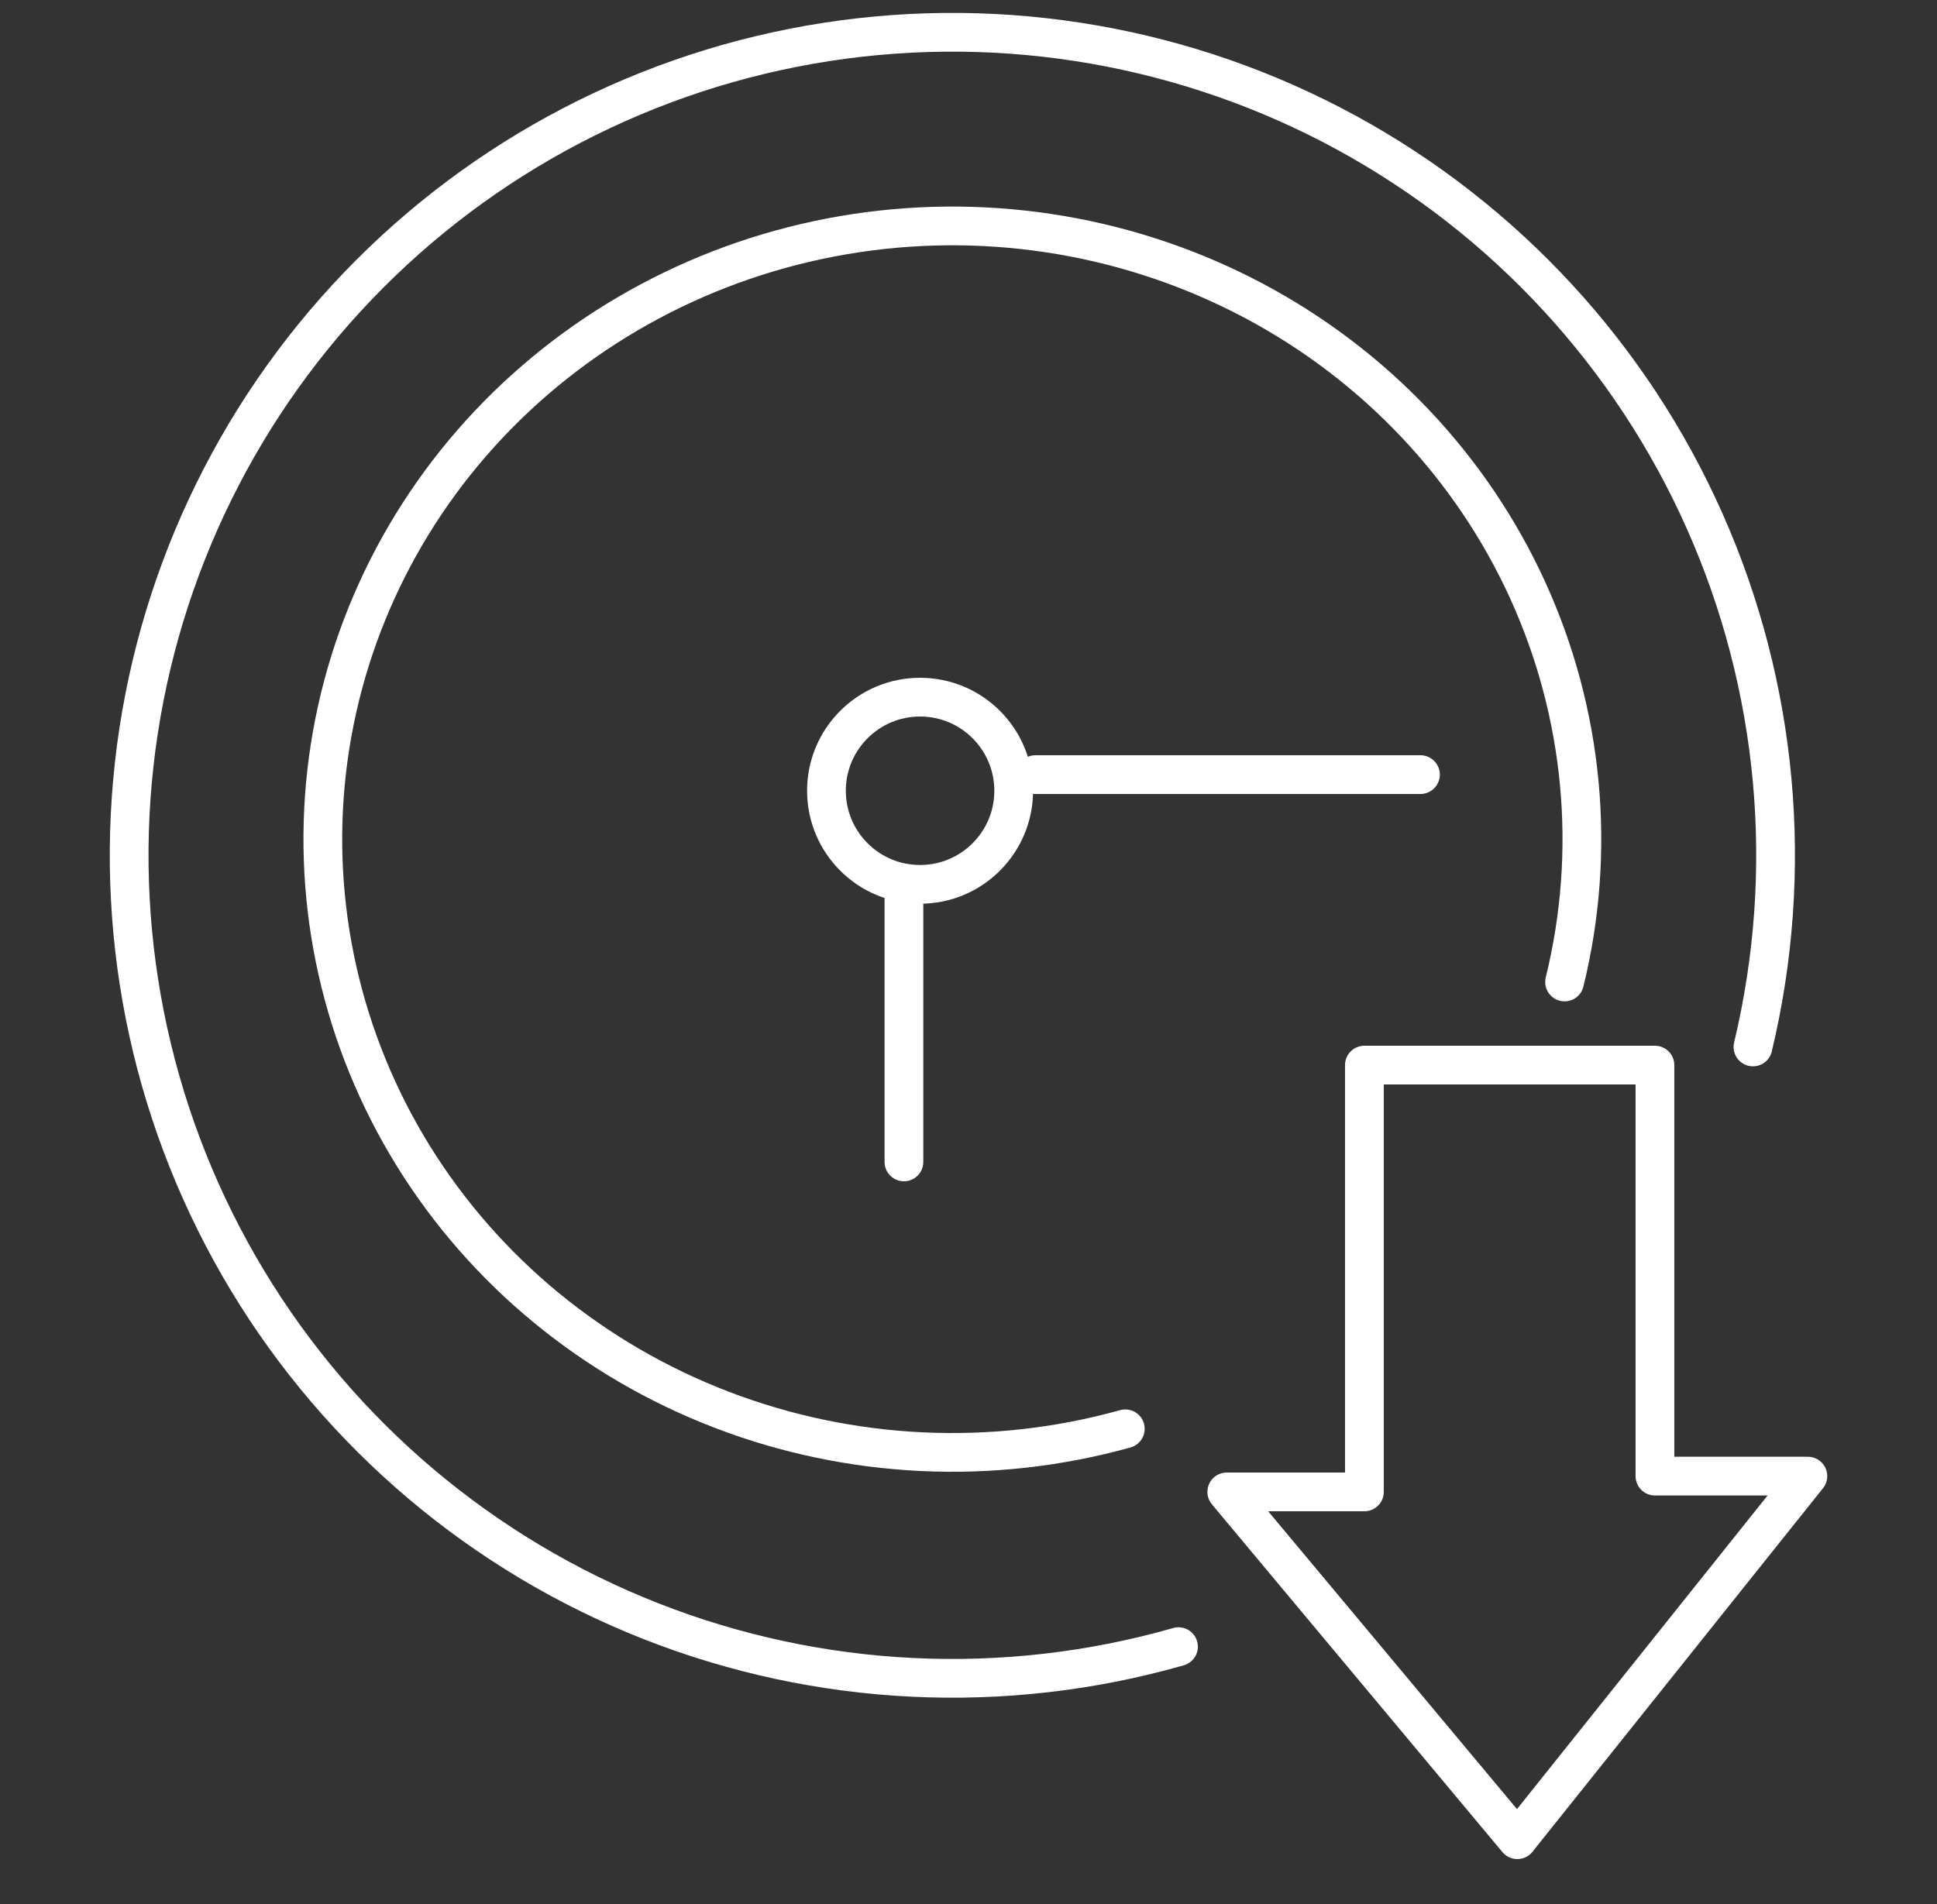
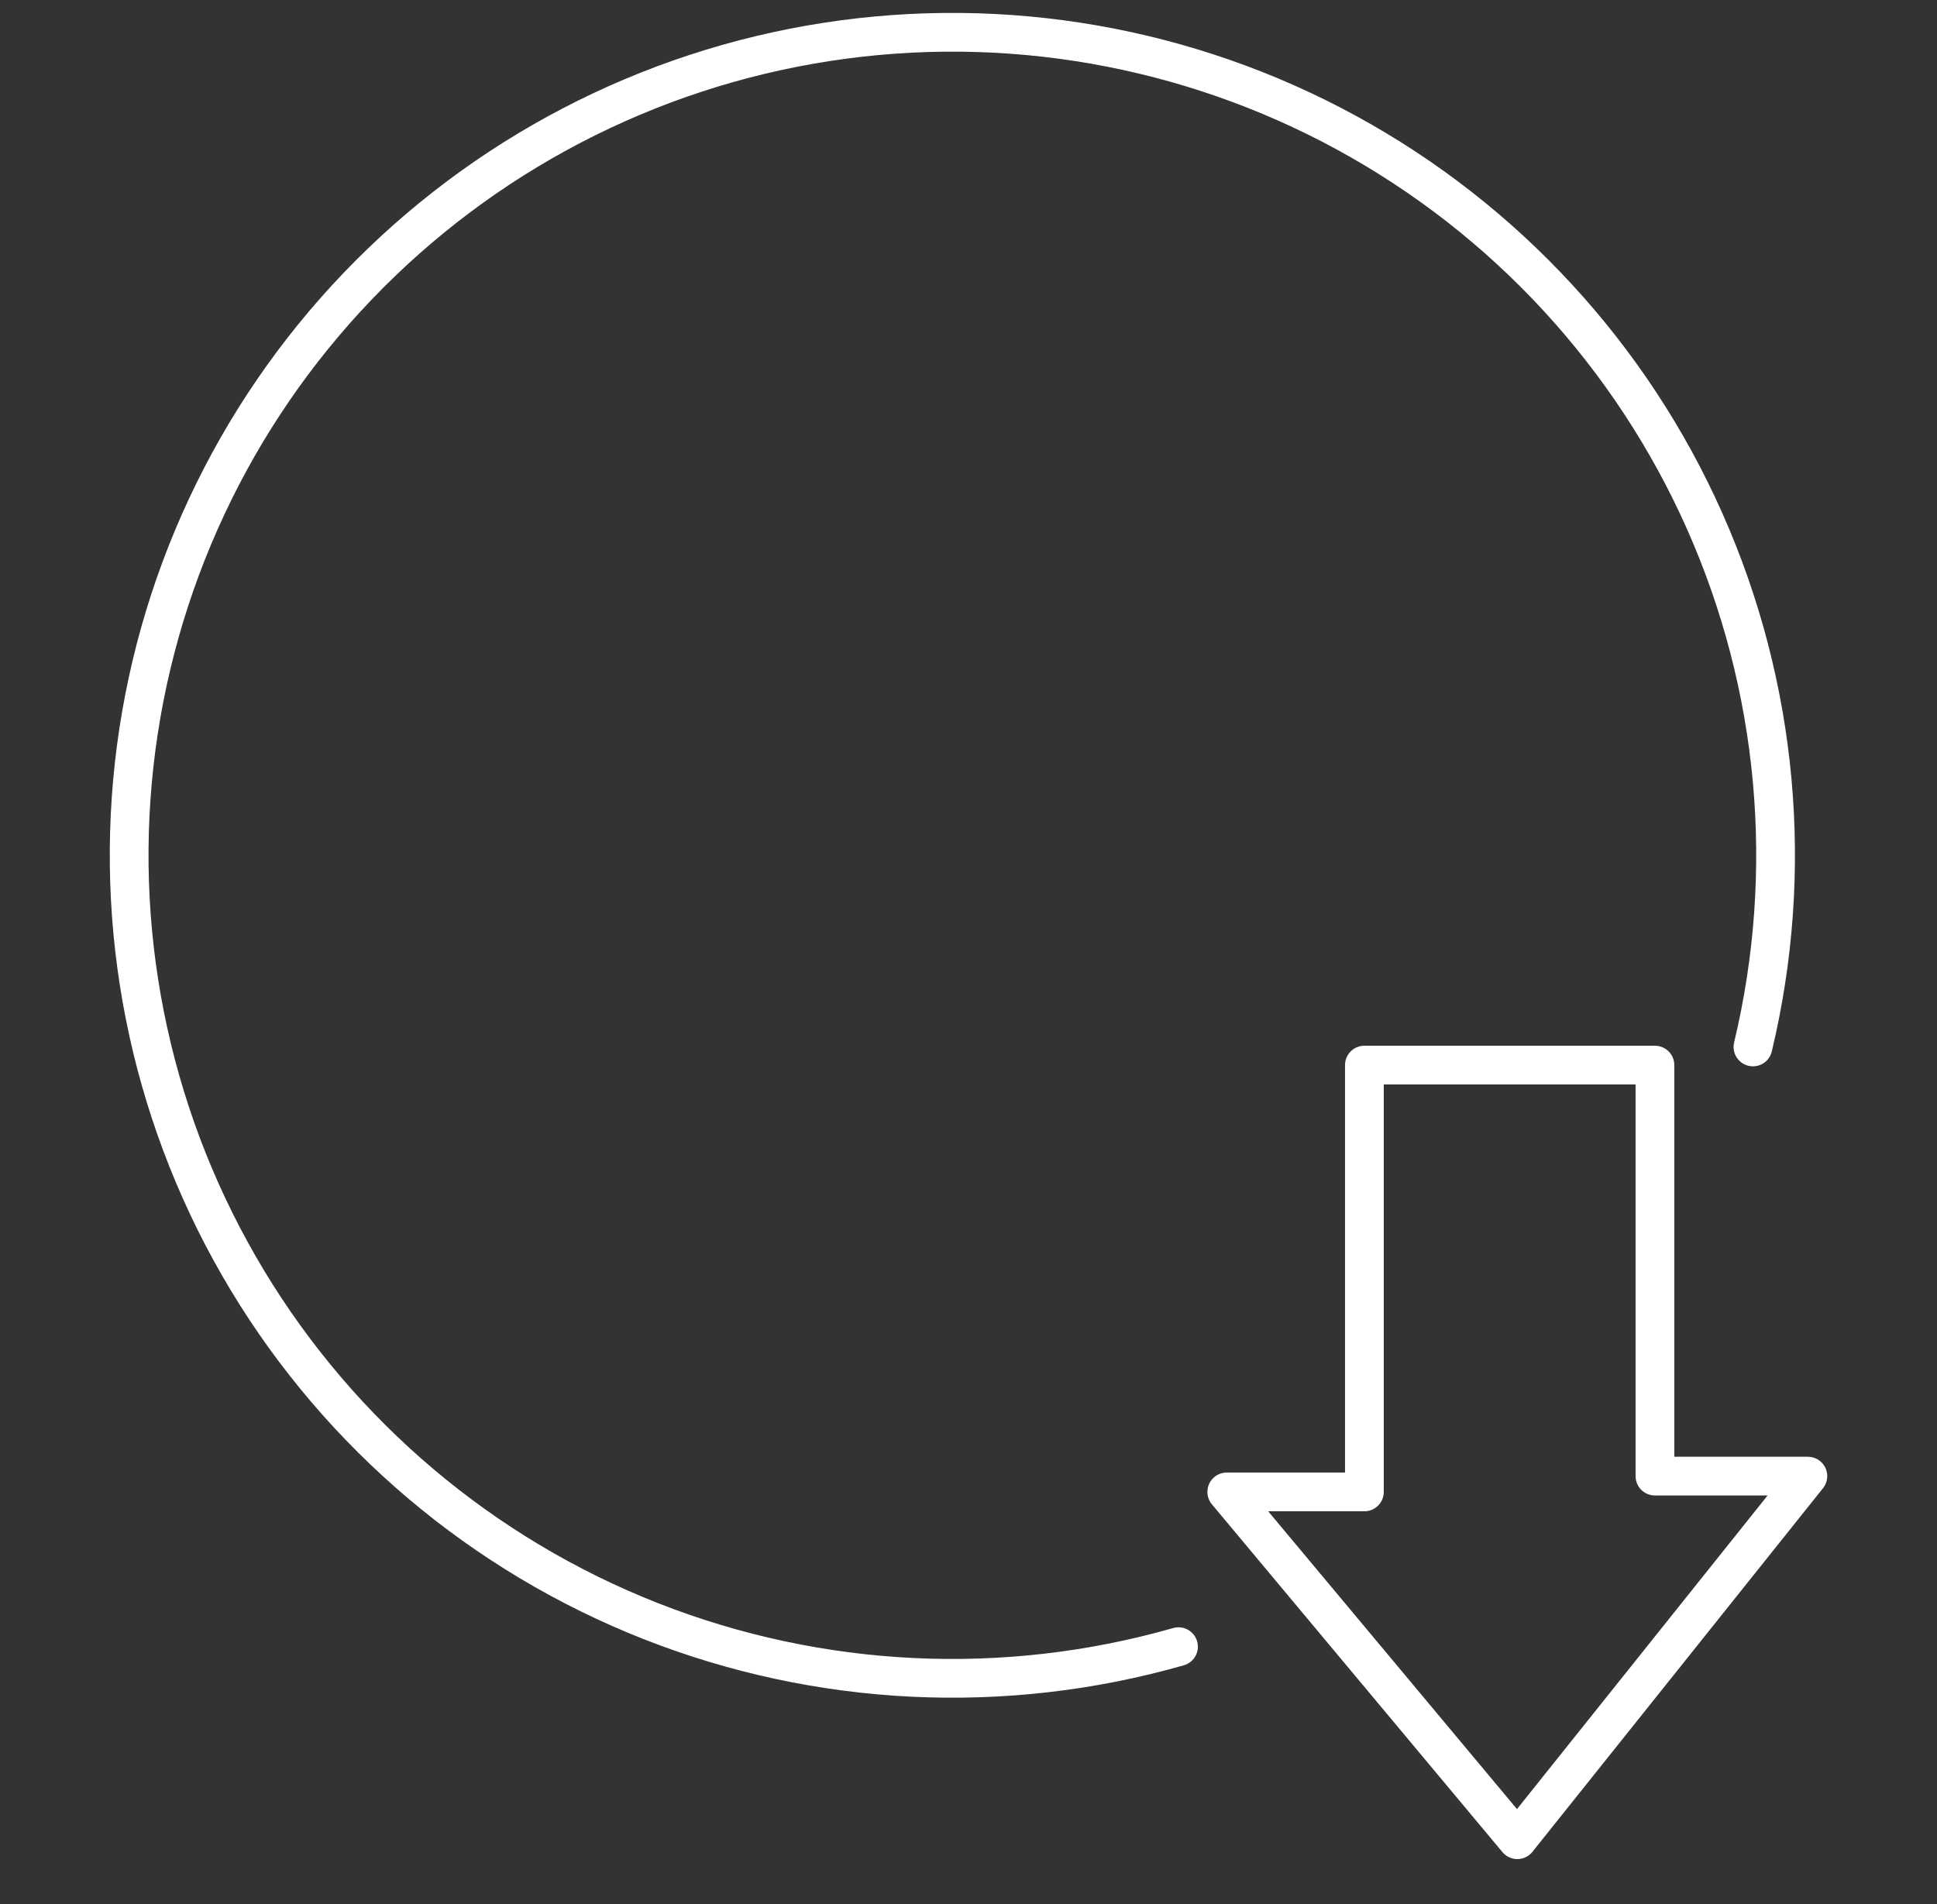
<svg xmlns="http://www.w3.org/2000/svg" width="60" height="59" viewBox="0 0 60 59" fill="none">
  <rect x="0" y="0" width="60" height="59" fill="#333333" stroke="none" />
  <path d="M54.299 32.438C55.603 26.99 55.078 21.264 52.803 16.145C50.528 11.025 46.63 6.797 41.712 4.114C36.794 1.431 31.129 0.443 25.593 1.301C20.057 2.159 14.958 4.817 11.083 8.863C7.208 12.909 4.774 18.119 4.156 23.687C3.538 29.255 4.77 34.871 7.663 39.669C10.556 44.466 14.949 48.177 20.162 50.229C25.375 52.28 31.119 52.558 36.505 51.019" stroke="white" stroke-width="1.2" stroke-linecap="round" />
-   <path d="M48.464 30.425C49.462 26.365 49.059 22.099 47.32 18.284C45.58 14.47 42.599 11.319 38.839 9.32C35.078 7.321 30.746 6.585 26.512 7.224C22.279 7.864 18.38 9.844 15.416 12.859C12.453 15.873 10.592 19.755 10.119 23.904C9.646 28.052 10.589 32.237 12.801 35.812C15.014 39.386 18.373 42.152 22.359 43.68C26.346 45.209 30.738 45.416 34.857 44.269" stroke="white" stroke-width="1.2" stroke-linecap="round" />
-   <circle cx="28.5" cy="24.5" r="2.9" stroke="white" stroke-width="1.2" />
  <path d="M51.263 33H42.263V46.224H38L47 57L56 45.735H51.263V33Z" stroke="white" stroke-width="1.2" stroke-linecap="round" stroke-linejoin="round" />
-   <path d="M32.074 24H44M28 27.703V36" stroke="white" stroke-width="1.2" stroke-linecap="round" stroke-linejoin="round" />
</svg>